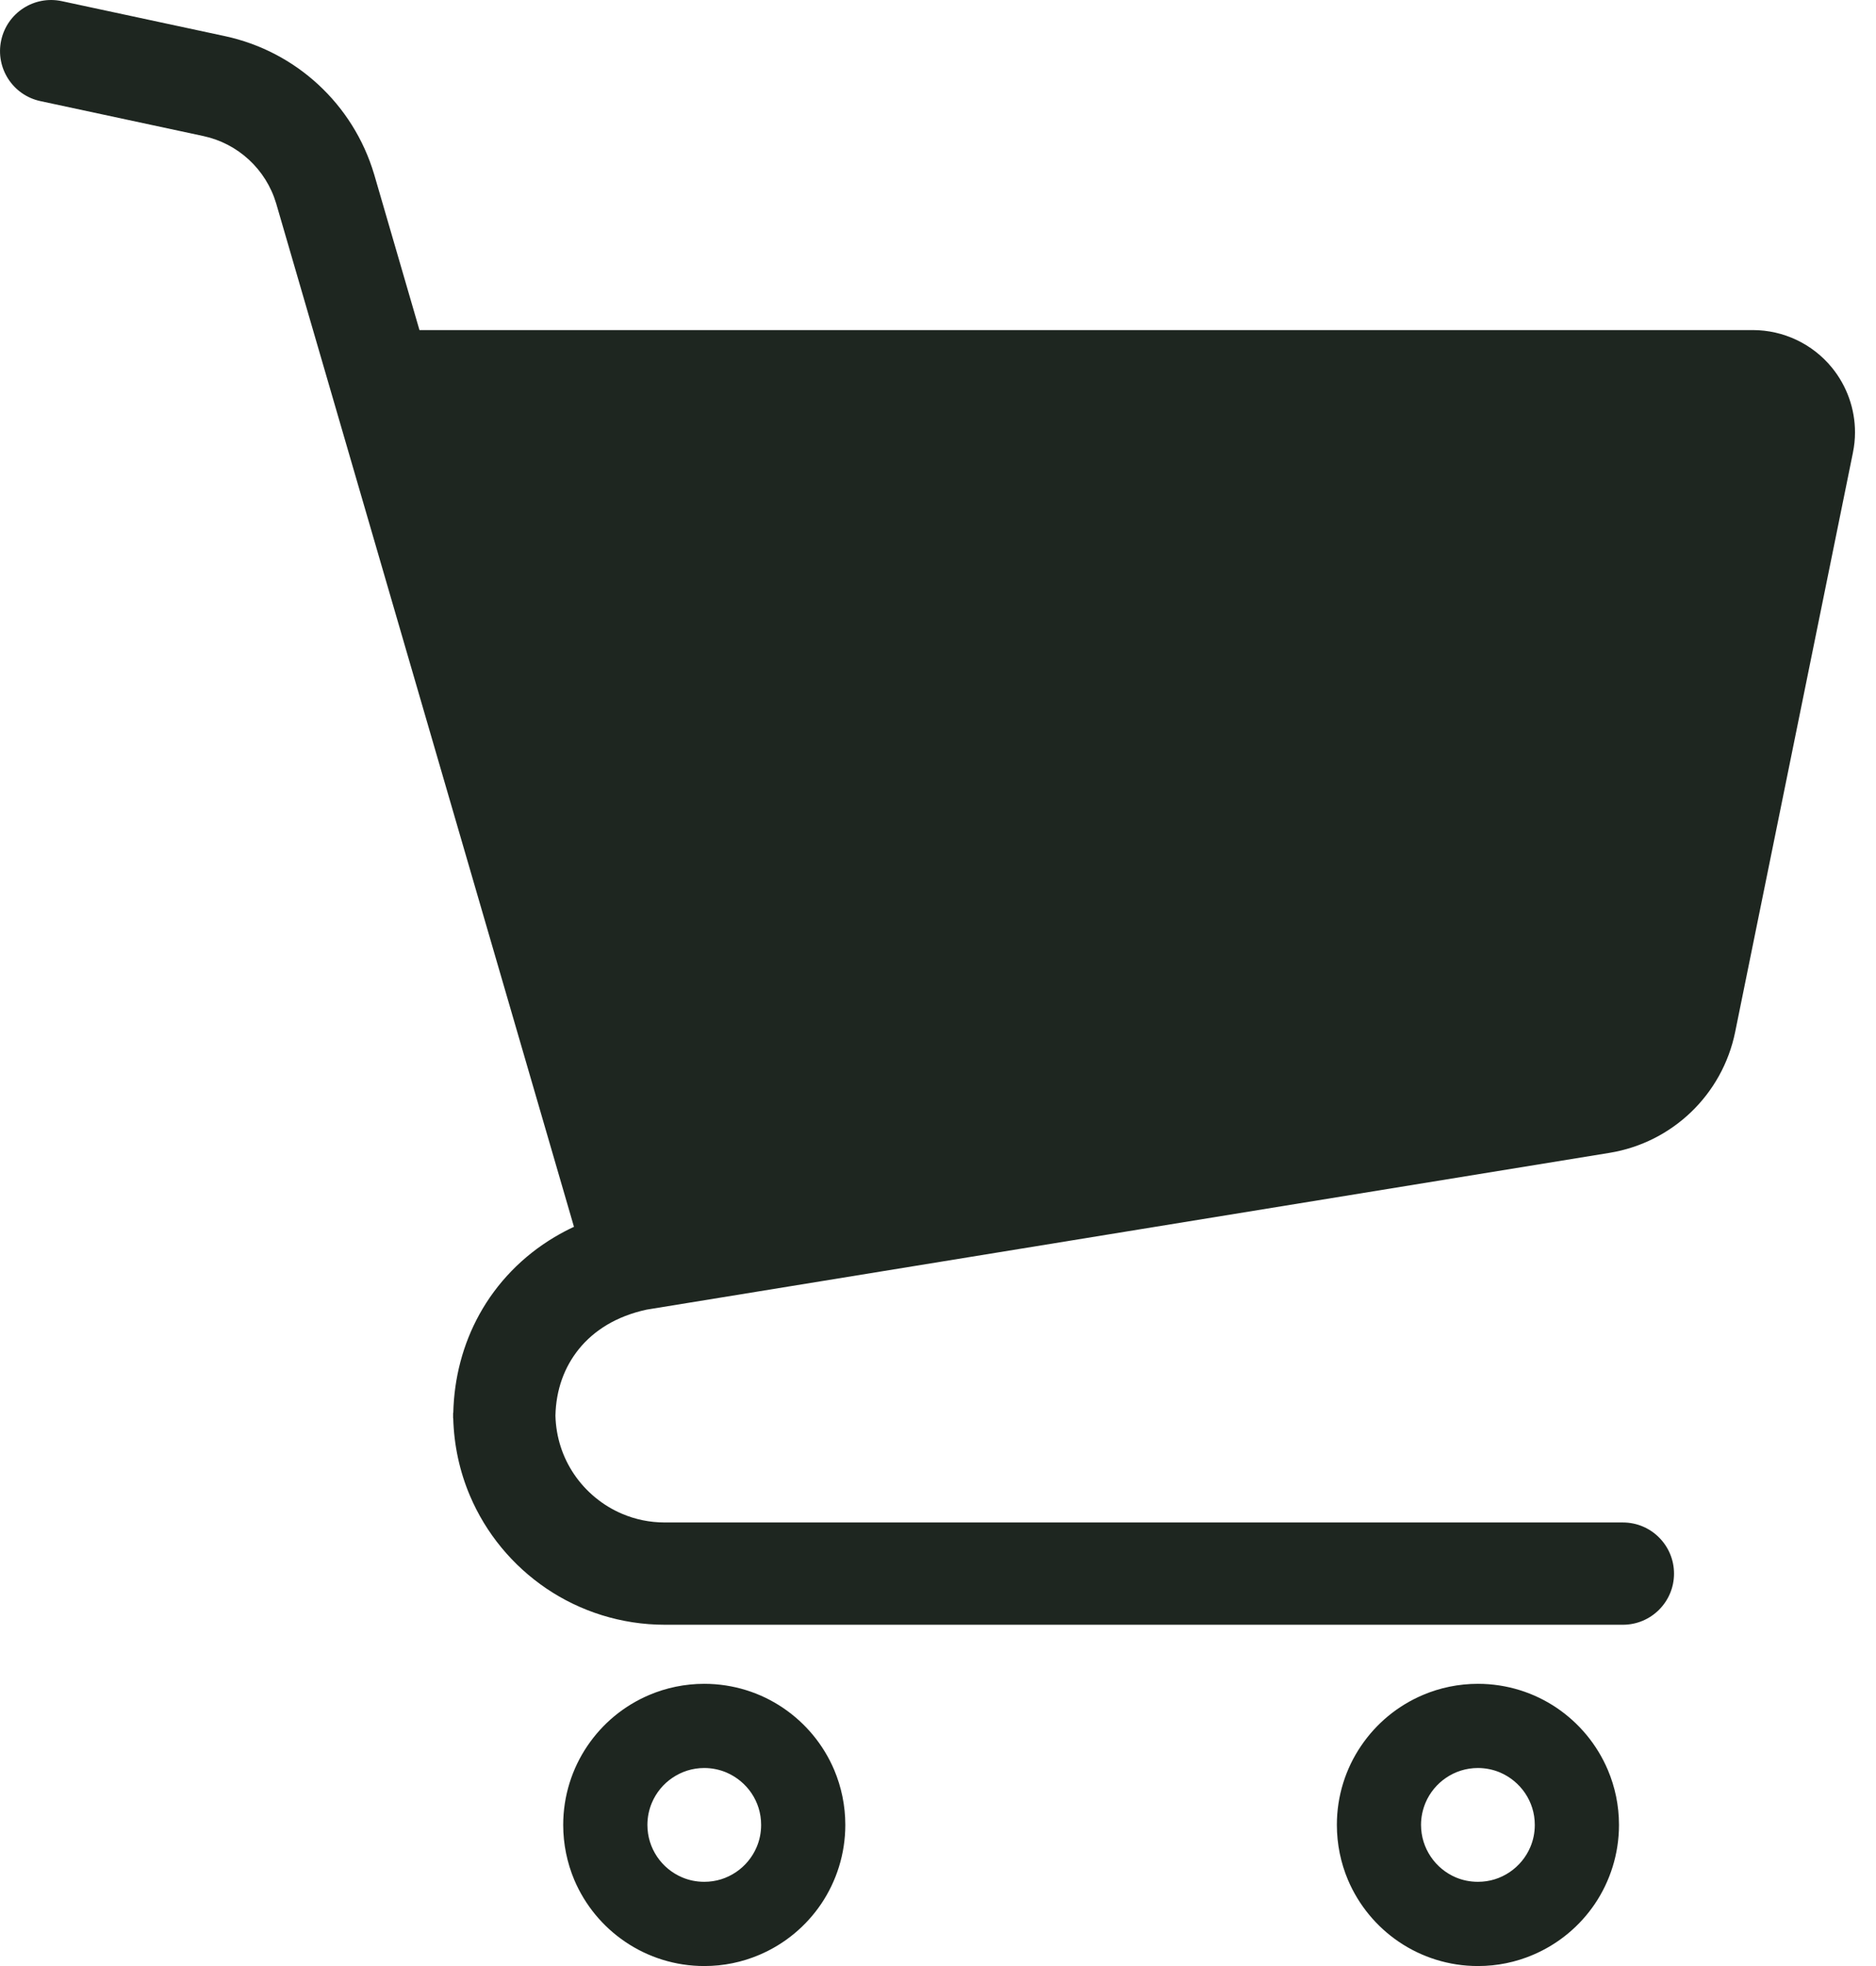
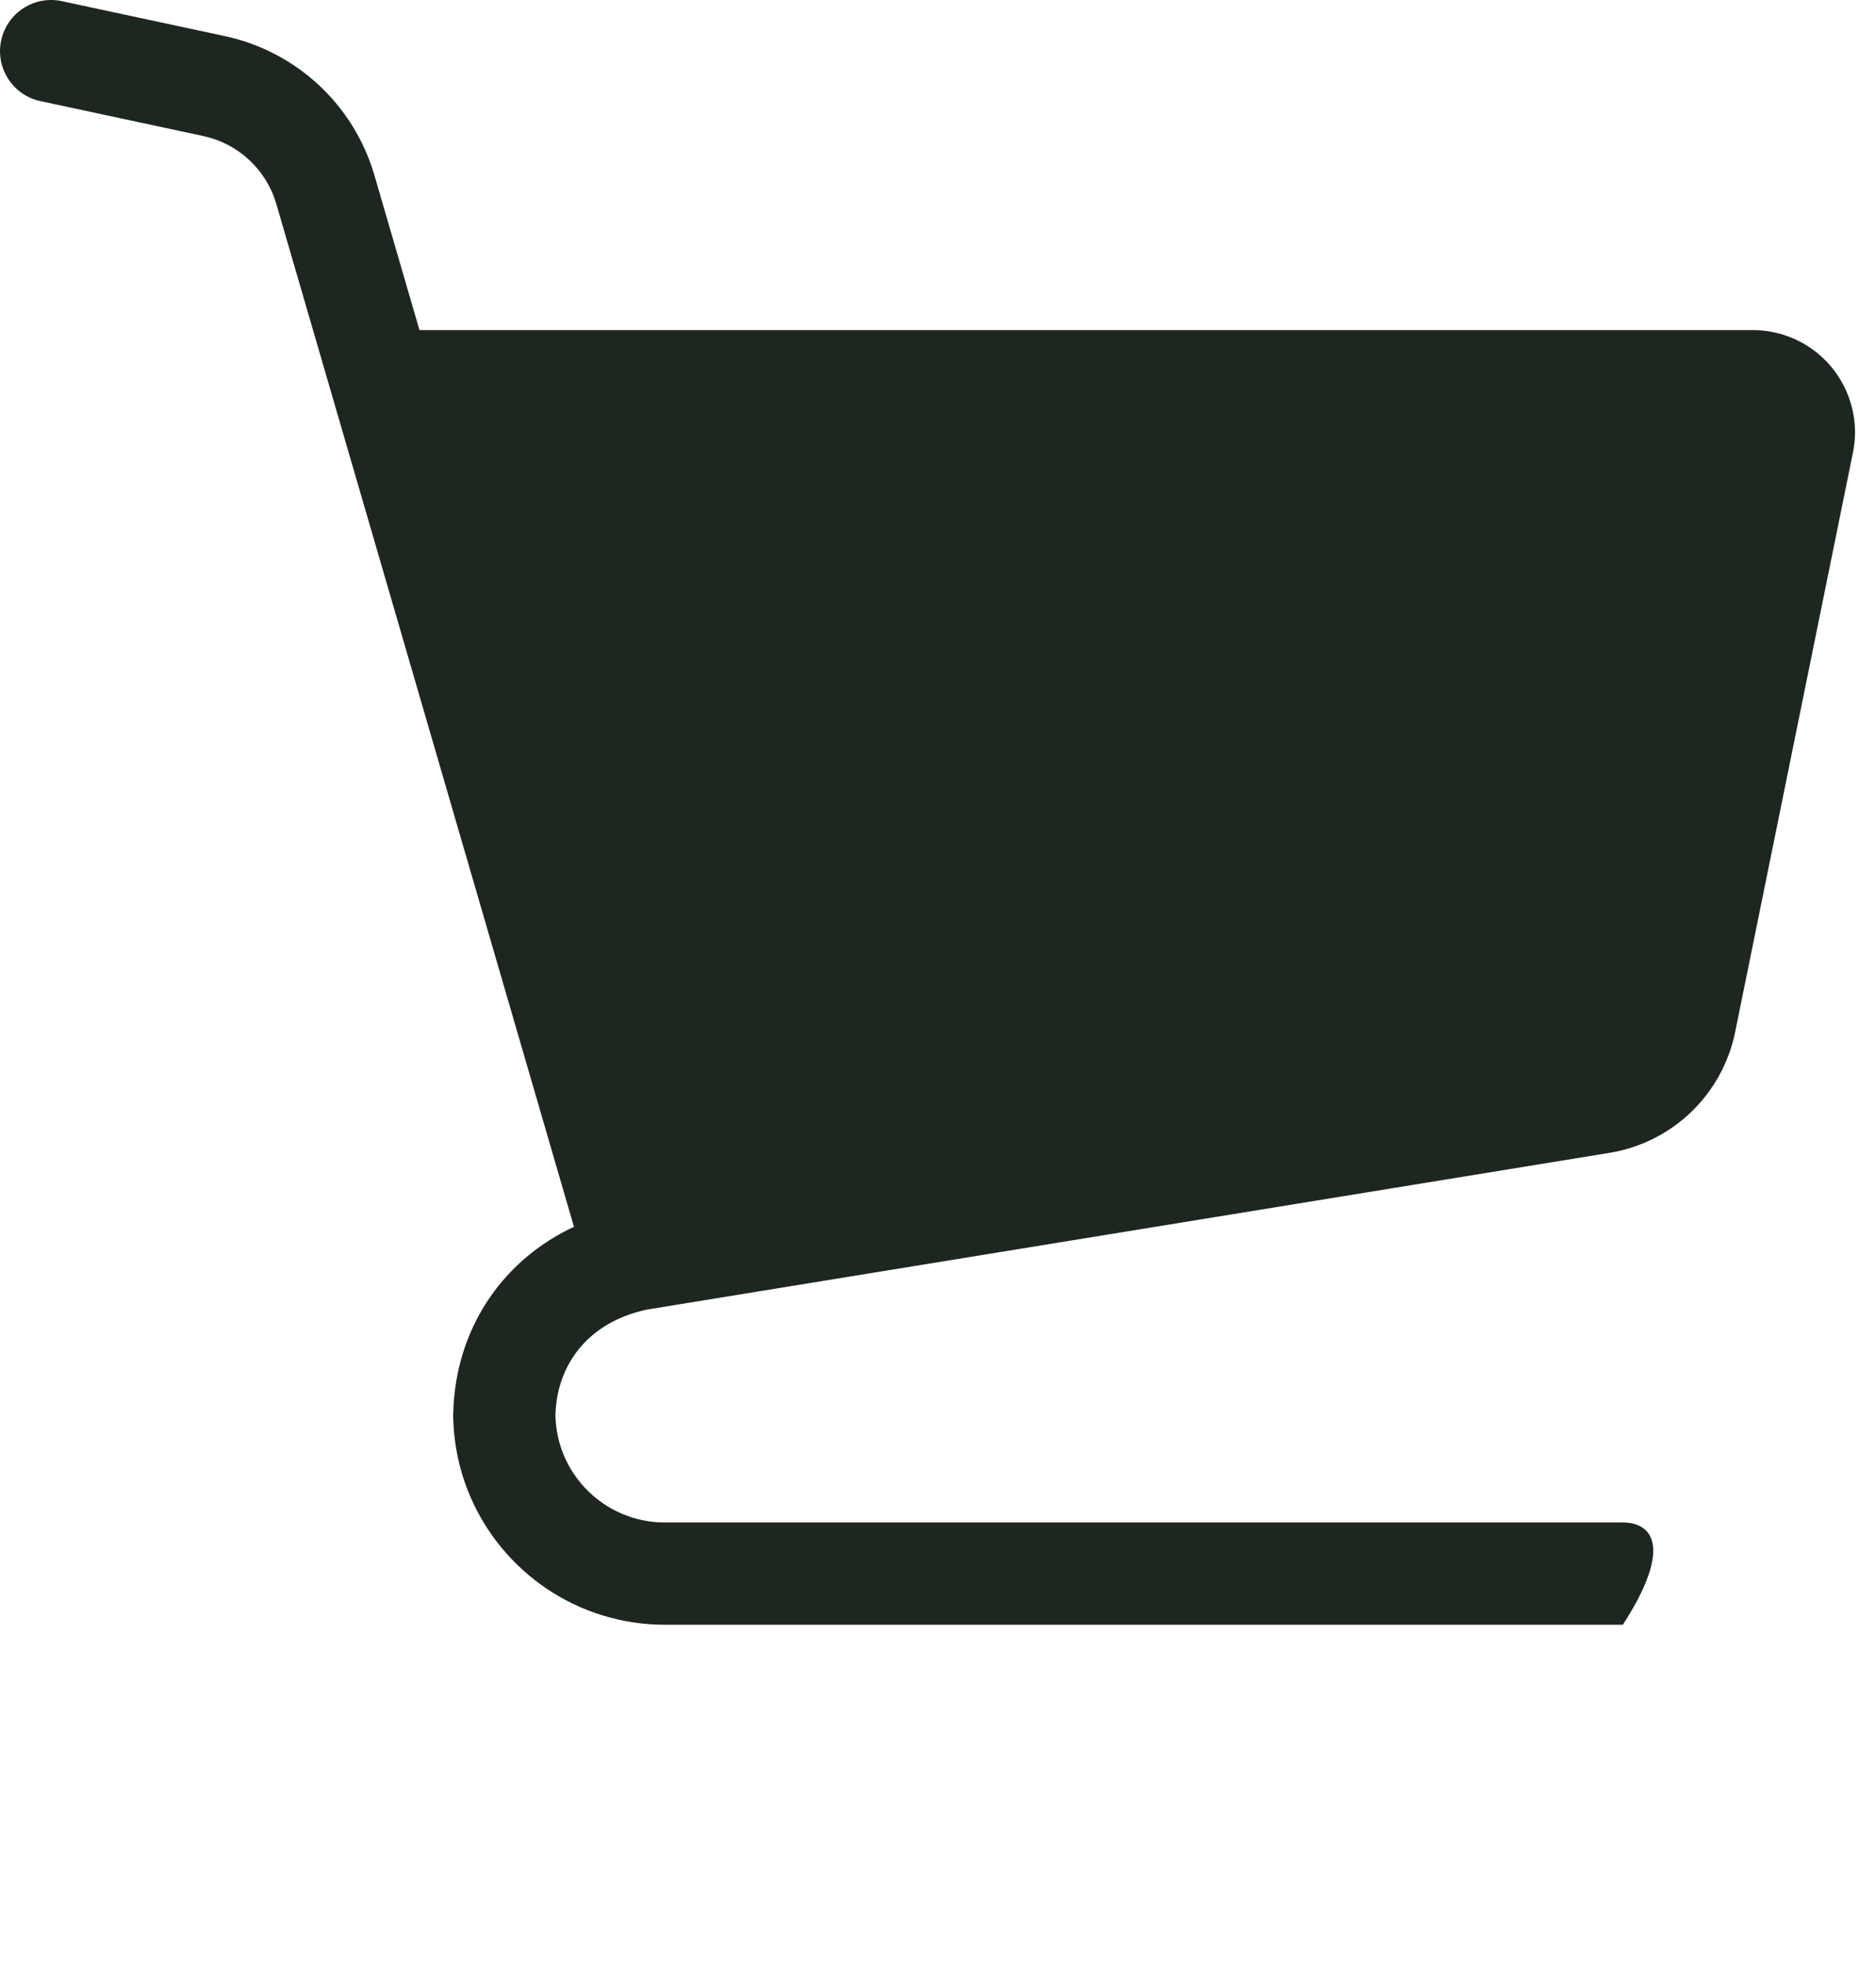
<svg xmlns="http://www.w3.org/2000/svg" width="42" height="44" viewBox="0 0 42 44" fill="none">
-   <path d="M41.013 8.227C40.579 7.696 39.928 7.387 39.241 7.387H9.391L8.375 3.896L8.374 3.894C7.907 2.332 6.626 1.149 5.033 0.808L1.385 0.026C0.766 -0.107 0.158 0.287 0.026 0.905C-0.106 1.522 0.287 2.131 0.905 2.263L4.553 3.045C5.33 3.212 5.954 3.789 6.182 4.55L12.85 27.456C12.699 27.526 12.555 27.603 12.415 27.686C11.695 28.114 11.119 28.715 10.732 29.417C10.363 30.085 10.166 30.841 10.148 31.621H10.144V31.74H10.147C10.163 32.348 10.292 32.933 10.518 33.467C10.878 34.319 11.478 35.04 12.234 35.552C12.99 36.063 13.908 36.362 14.886 36.362H36.333C36.966 36.362 37.478 35.849 37.478 35.218C37.478 34.586 36.966 34.073 36.333 34.073H14.886C14.544 34.073 14.224 34.005 13.932 33.881C13.493 33.696 13.116 33.383 12.851 32.991C12.597 32.614 12.448 32.169 12.435 31.682C12.448 31.101 12.634 30.596 12.959 30.193C13.128 29.984 13.336 29.802 13.588 29.651C13.838 29.502 14.131 29.385 14.475 29.31L36.033 25.801C37.443 25.571 38.562 24.495 38.847 23.096L41.483 10.133V10.131C41.514 9.981 41.53 9.828 41.53 9.676C41.53 9.153 41.35 8.64 41.013 8.227Z" fill="#1E2620" />
-   <path d="M17.533 38.224C17.031 37.883 16.418 37.684 15.767 37.684C15.334 37.684 14.916 37.772 14.537 37.933C13.969 38.173 13.489 38.572 13.149 39.076C12.809 39.578 12.609 40.191 12.609 40.842C12.609 41.275 12.698 41.693 12.857 42.072C13.098 42.639 13.497 43.12 14.001 43.46C14.503 43.8 15.116 44.001 15.767 44C16.201 44.001 16.618 43.912 16.997 43.751C17.565 43.511 18.045 43.112 18.385 42.609C18.725 42.105 18.925 41.492 18.925 40.842C18.925 40.408 18.836 39.991 18.677 39.613C18.436 39.045 18.037 38.565 17.533 38.224ZM16.94 41.338C16.844 41.565 16.682 41.761 16.478 41.898C16.273 42.036 16.034 42.115 15.767 42.115C15.589 42.115 15.424 42.08 15.273 42.016C15.045 41.92 14.848 41.757 14.711 41.553C14.574 41.349 14.495 41.109 14.494 40.842C14.495 40.663 14.53 40.499 14.594 40.347C14.69 40.119 14.852 39.923 15.056 39.786C15.261 39.648 15.5 39.569 15.767 39.568C15.945 39.569 16.11 39.604 16.262 39.668C16.489 39.765 16.686 39.927 16.824 40.131C16.961 40.335 17.04 40.575 17.04 40.842C17.04 41.02 17.005 41.185 16.94 41.338Z" fill="#1E2620" />
-   <path d="M34.854 38.224C34.351 37.883 33.739 37.684 33.088 37.684C32.655 37.684 32.236 37.772 31.858 37.933C31.29 38.173 30.81 38.572 30.47 39.076C30.129 39.578 29.929 40.191 29.93 40.842C29.93 41.275 30.018 41.693 30.178 42.072C30.419 42.639 30.818 43.12 31.321 43.46C31.824 43.8 32.437 44.001 33.088 44C33.521 44.001 33.939 43.912 34.317 43.751C34.885 43.511 35.366 43.112 35.706 42.609C36.046 42.105 36.246 41.492 36.246 40.842C36.246 40.408 36.157 39.991 35.997 39.613C35.756 39.045 35.357 38.565 34.854 38.224ZM34.261 41.338C34.165 41.565 34.002 41.761 33.799 41.898C33.594 42.036 33.355 42.115 33.088 42.115C32.91 42.115 32.744 42.08 32.592 42.016C32.366 41.92 32.169 41.757 32.032 41.553C31.895 41.349 31.815 41.109 31.814 40.842C31.814 40.663 31.851 40.499 31.914 40.347C32.01 40.119 32.173 39.923 32.376 39.786C32.58 39.648 32.821 39.569 33.088 39.568C33.266 39.569 33.431 39.604 33.583 39.668C33.81 39.765 34.006 39.927 34.144 40.131C34.281 40.335 34.361 40.575 34.361 40.842C34.361 41.02 34.326 41.185 34.261 41.338Z" fill="#1E2620" />
+   <path d="M41.013 8.227C40.579 7.696 39.928 7.387 39.241 7.387H9.391L8.375 3.896L8.374 3.894C7.907 2.332 6.626 1.149 5.033 0.808L1.385 0.026C0.766 -0.107 0.158 0.287 0.026 0.905C-0.106 1.522 0.287 2.131 0.905 2.263L4.553 3.045C5.33 3.212 5.954 3.789 6.182 4.55L12.85 27.456C12.699 27.526 12.555 27.603 12.415 27.686C11.695 28.114 11.119 28.715 10.732 29.417C10.363 30.085 10.166 30.841 10.148 31.621H10.144V31.74H10.147C10.163 32.348 10.292 32.933 10.518 33.467C10.878 34.319 11.478 35.04 12.234 35.552C12.99 36.063 13.908 36.362 14.886 36.362H36.333C37.478 34.586 36.966 34.073 36.333 34.073H14.886C14.544 34.073 14.224 34.005 13.932 33.881C13.493 33.696 13.116 33.383 12.851 32.991C12.597 32.614 12.448 32.169 12.435 31.682C12.448 31.101 12.634 30.596 12.959 30.193C13.128 29.984 13.336 29.802 13.588 29.651C13.838 29.502 14.131 29.385 14.475 29.31L36.033 25.801C37.443 25.571 38.562 24.495 38.847 23.096L41.483 10.133V10.131C41.514 9.981 41.53 9.828 41.53 9.676C41.53 9.153 41.35 8.64 41.013 8.227Z" fill="#1E2620" />
</svg>